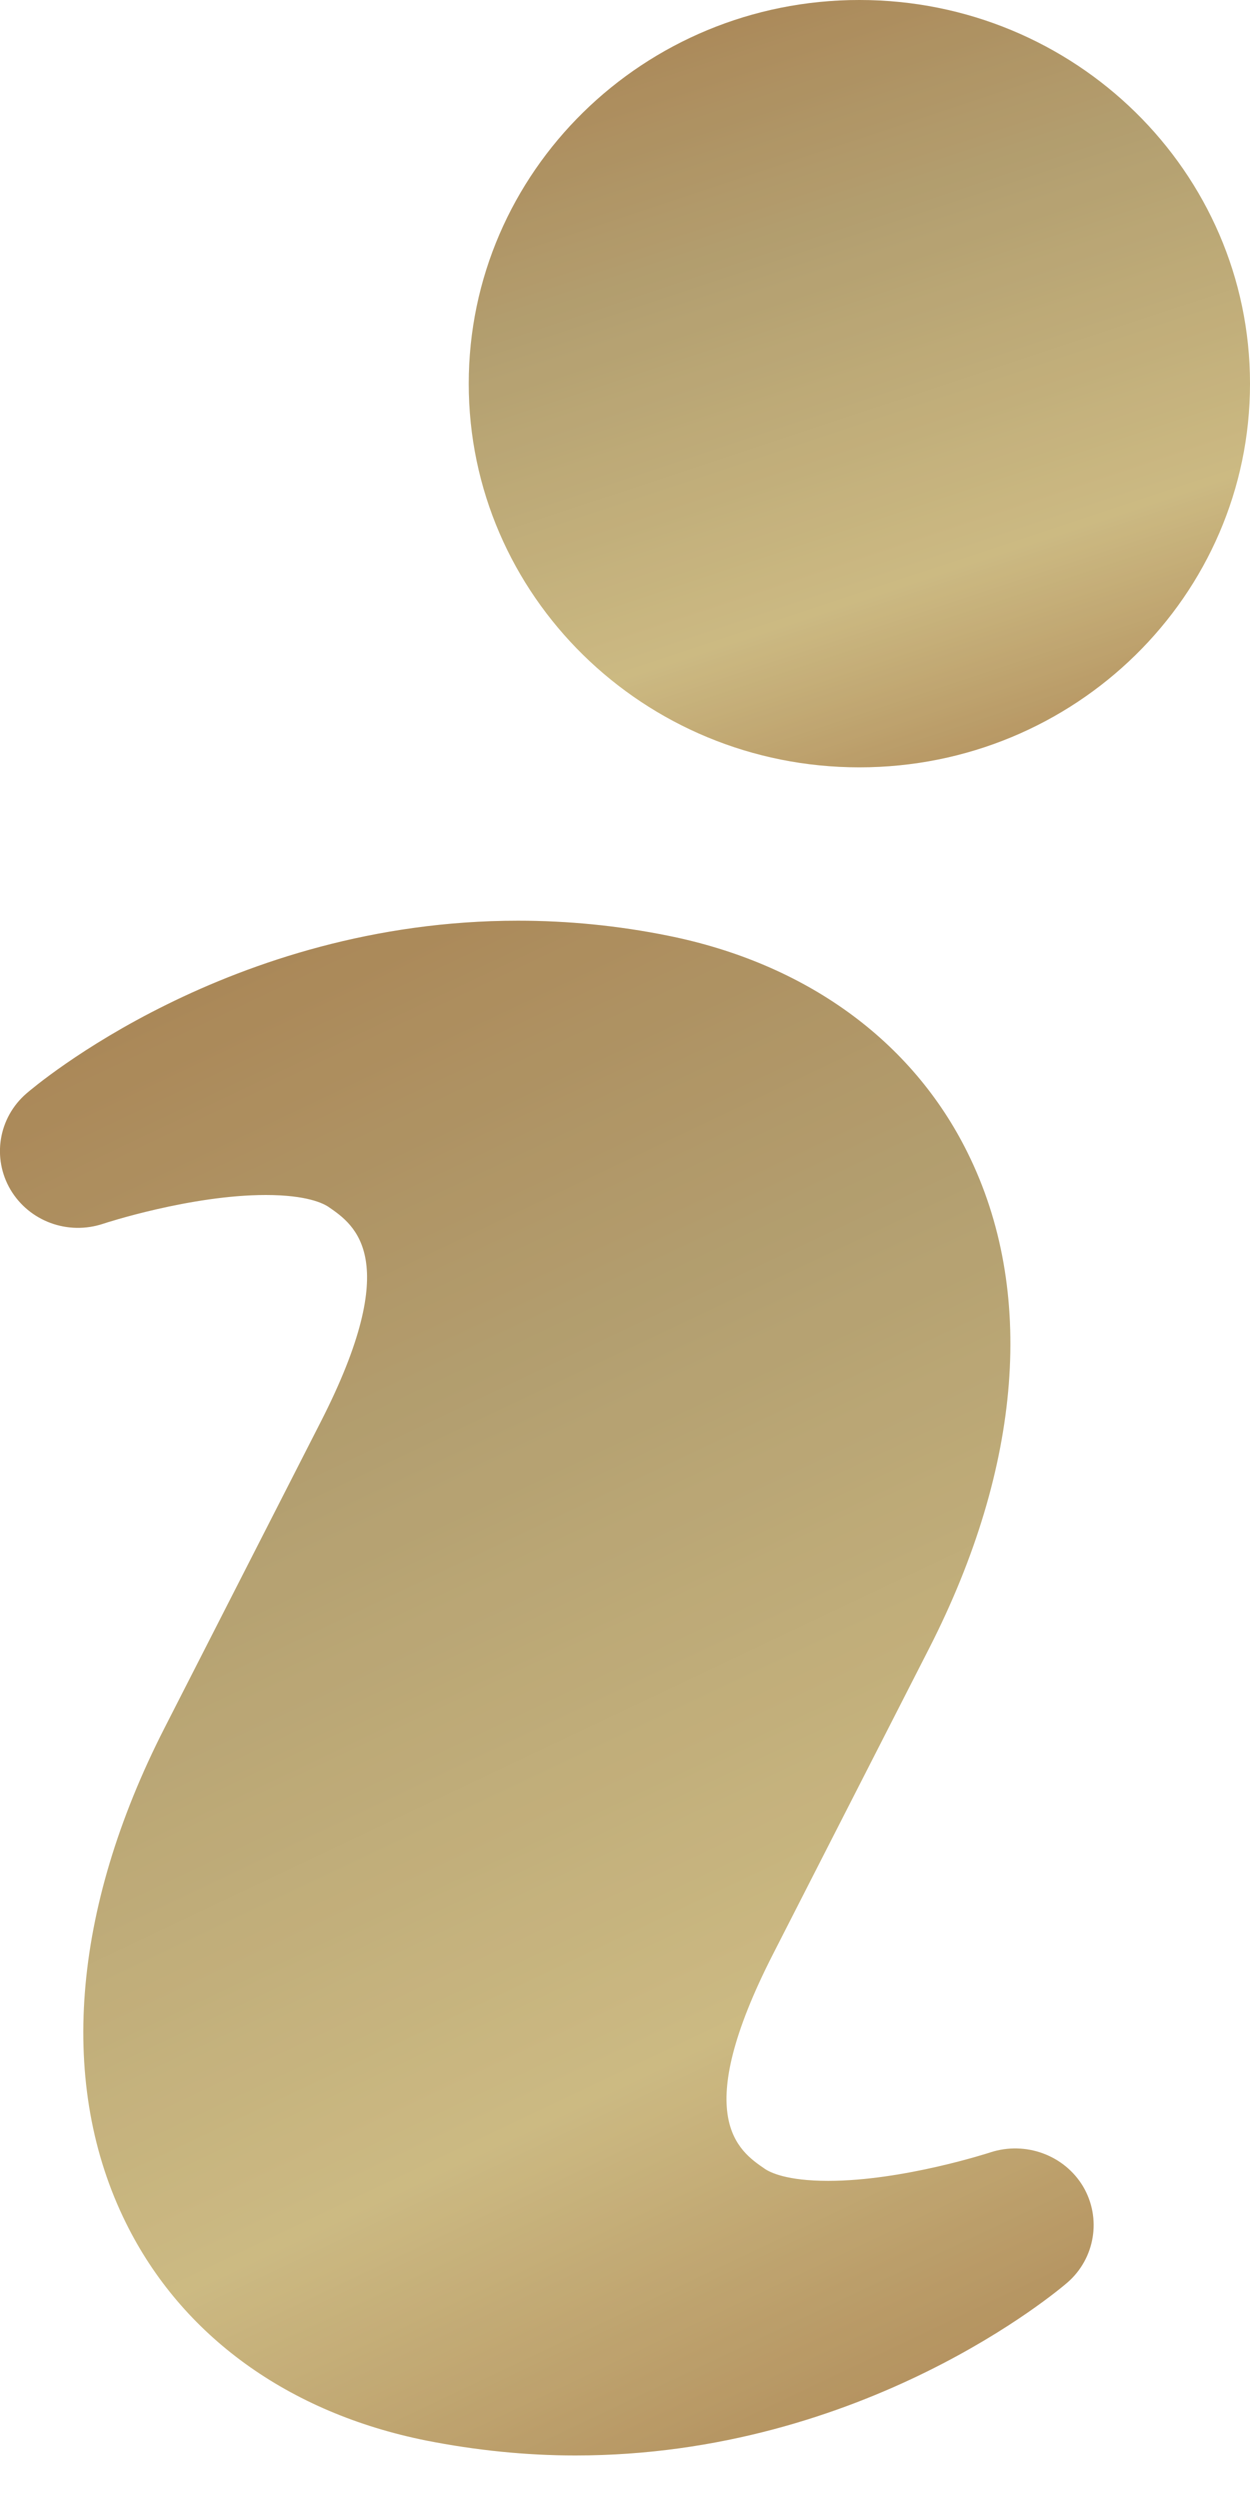
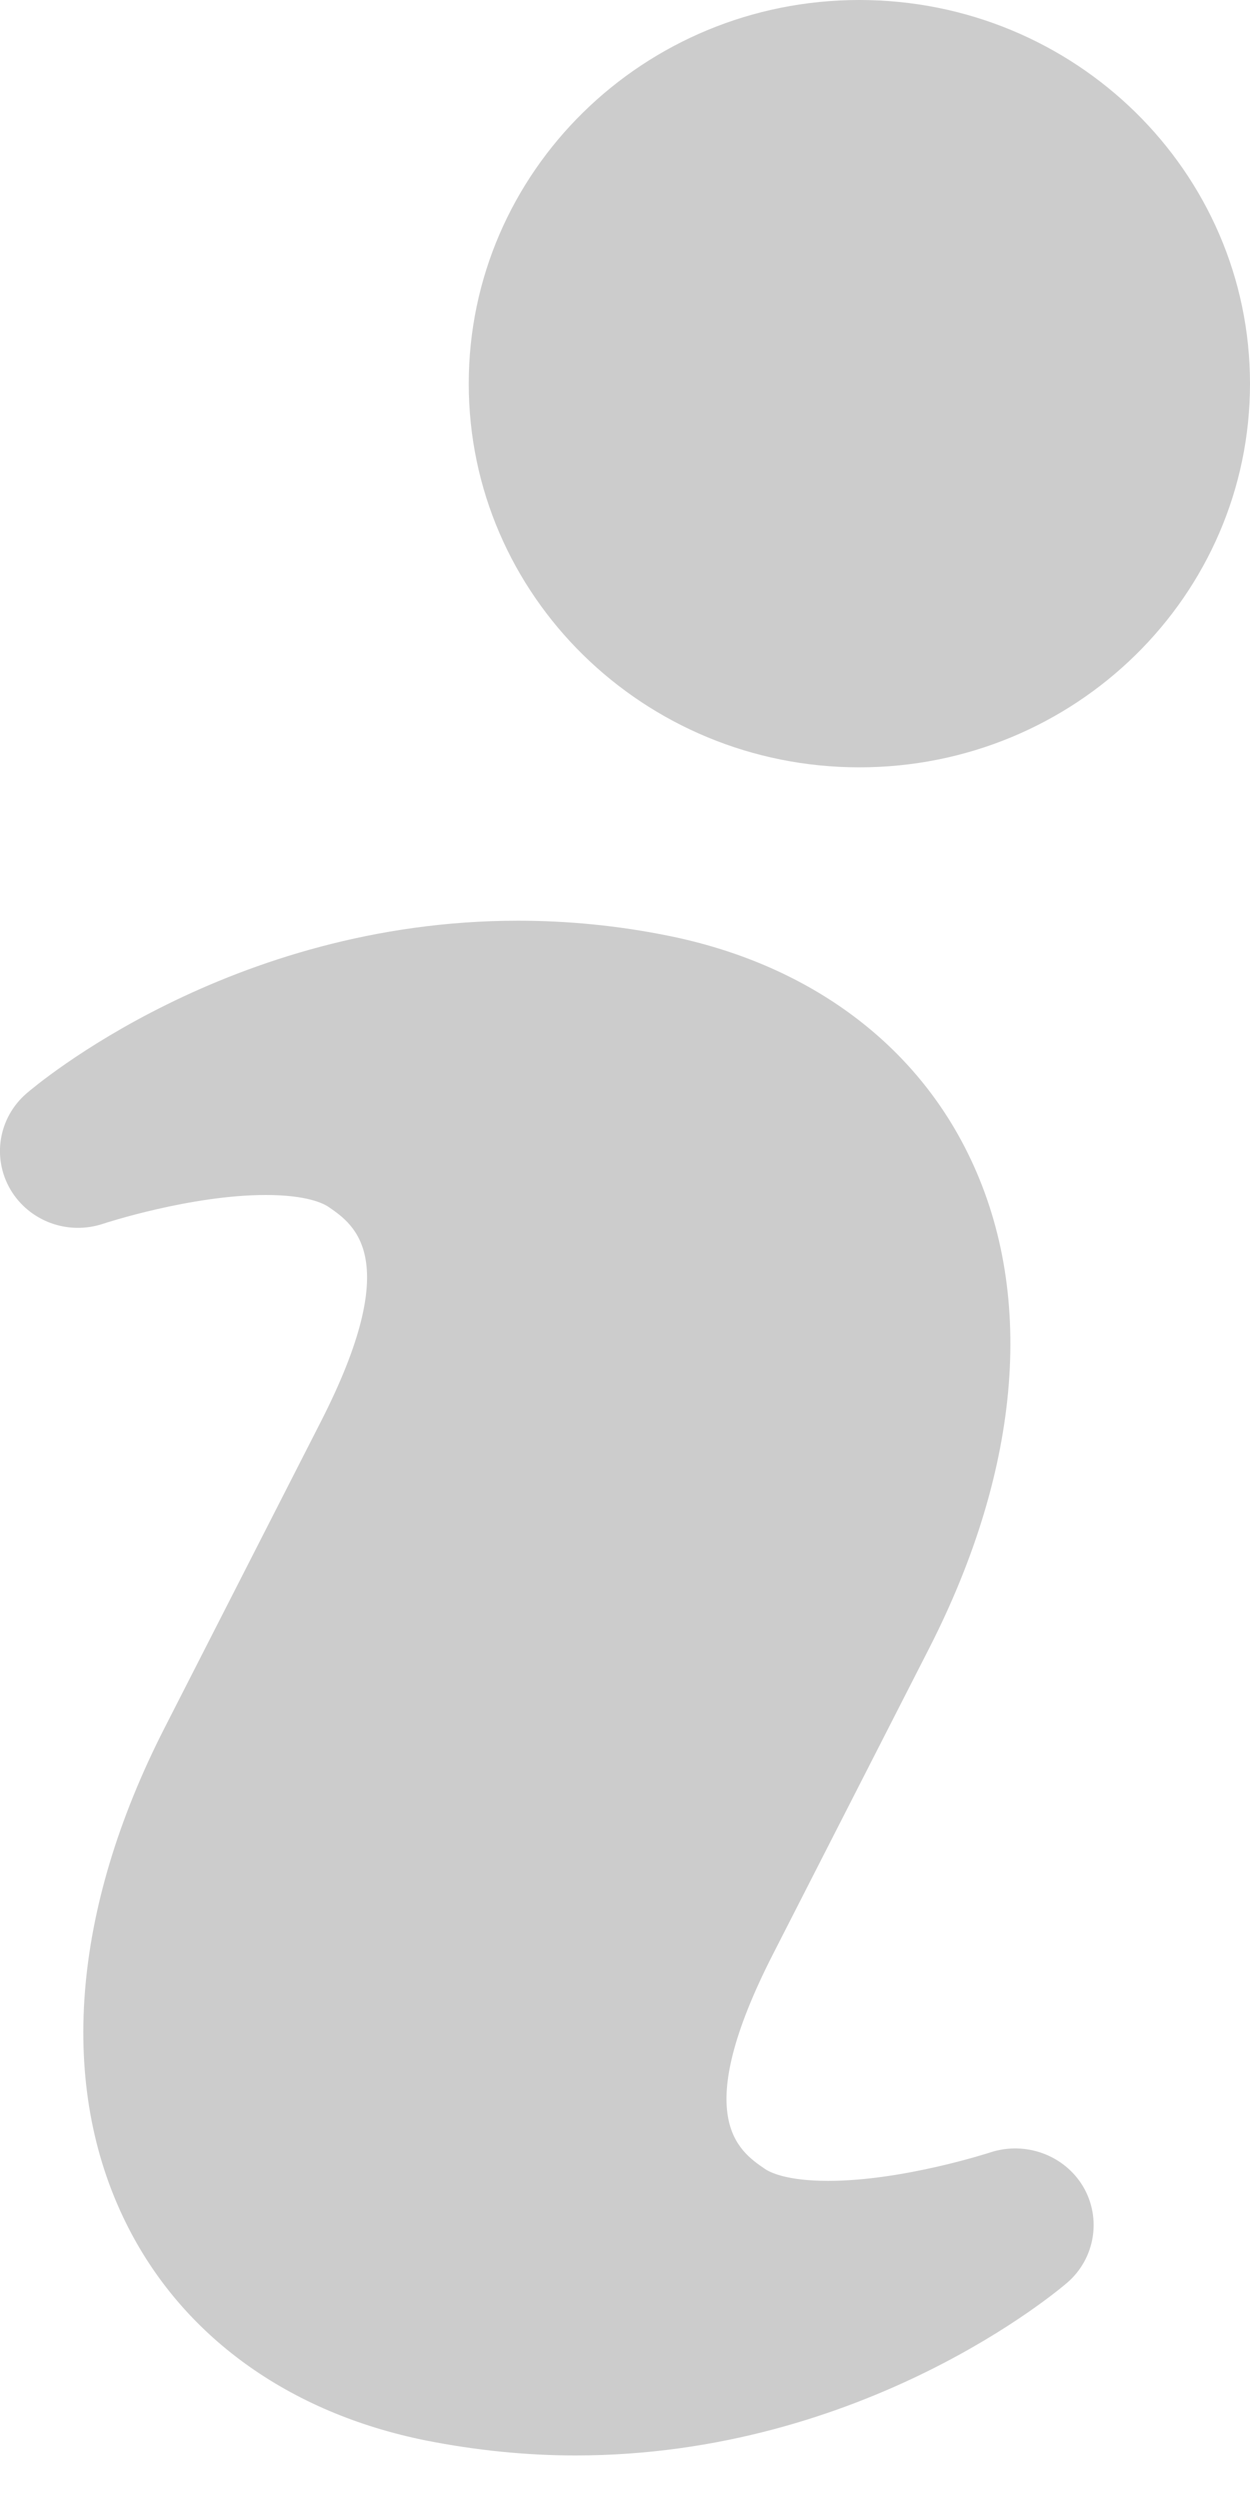
<svg xmlns="http://www.w3.org/2000/svg" width="16" height="32" viewBox="0 0 16 32" fill="none">
-   <path d="M12.678 27.55C12.666 27.554 11.56 27.915 10.601 27.915C10.07 27.915 9.856 27.807 9.788 27.76C9.452 27.53 8.828 27.1 9.896 25.01L11.896 21.093C13.082 18.767 13.258 16.517 12.386 14.757C11.675 13.317 10.309 12.329 8.546 11.976C7.912 11.848 7.268 11.785 6.63 11.785C2.932 11.785 0.442 13.907 0.338 13.997C-0.02 14.307 -0.104 14.822 0.134 15.227C0.374 15.632 0.868 15.816 1.324 15.663C1.334 15.659 2.442 15.296 3.402 15.296C3.928 15.296 4.14 15.404 4.206 15.449C4.544 15.681 5.17 16.117 4.104 18.203L2.104 22.122C0.916 24.45 0.742 26.699 1.614 28.457C2.326 29.897 3.69 30.885 5.456 31.239C6.084 31.363 6.728 31.43 7.364 31.43C11.065 31.43 13.556 29.308 13.661 29.218C14.018 28.909 14.102 28.392 13.864 27.988C13.624 27.585 13.127 27.404 12.678 27.55Z" fill="url(#paint0_linear_364_1520)" />
  <path d="M12.678 27.55C12.666 27.554 11.56 27.915 10.601 27.915C10.07 27.915 9.856 27.807 9.788 27.76C9.452 27.53 8.828 27.1 9.896 25.01L11.896 21.093C13.082 18.767 13.258 16.517 12.386 14.757C11.675 13.317 10.309 12.329 8.546 11.976C7.912 11.848 7.268 11.785 6.63 11.785C2.932 11.785 0.442 13.907 0.338 13.997C-0.02 14.307 -0.104 14.822 0.134 15.227C0.374 15.632 0.868 15.816 1.324 15.663C1.334 15.659 2.442 15.296 3.402 15.296C3.928 15.296 4.14 15.404 4.206 15.449C4.544 15.681 5.17 16.117 4.104 18.203L2.104 22.122C0.916 24.45 0.742 26.699 1.614 28.457C2.326 29.897 3.69 30.885 5.456 31.239C6.084 31.363 6.728 31.43 7.364 31.43C11.065 31.43 13.556 29.308 13.661 29.218C14.018 28.909 14.102 28.392 13.864 27.988C13.624 27.585 13.127 27.404 12.678 27.55Z" fill="black" fill-opacity="0.2" />
-   <path d="M11 9.822C13.761 9.822 16 7.623 16 4.911C16 2.199 13.761 0 11 0C8.239 0 6 2.199 6 4.911C6 7.623 8.239 9.822 11 9.822Z" fill="url(#paint1_linear_364_1520)" />
  <path d="M11 9.822C13.761 9.822 16 7.623 16 4.911C16 2.199 13.761 0 11 0C8.239 0 6 2.199 6 4.911C6 7.623 8.239 9.822 11 9.822Z" fill="black" fill-opacity="0.2" />
  <defs>
    <linearGradient id="paint0_linear_364_1520" x1="155.155" y1="-93.724" x2="178.875" y2="-43.747" gradientUnits="userSpaceOnUse">
      <stop offset="0.094" stop-color="#CF995D" />
      <stop offset="0.228" stop-color="#FFE8A3" />
      <stop offset="0.325" stop-color="#E0C78C" />
      <stop offset="0.49" stop-color="#CF995D" />
      <stop offset="0.67" stop-color="#E0C78C" />
      <stop offset="0.825" stop-color="#FFE8A3" />
      <stop offset="0.974" stop-color="#CF995D" />
    </linearGradient>
    <linearGradient id="paint1_linear_364_1520" x1="116.833" y1="-52.755" x2="125.994" y2="-25.18" gradientUnits="userSpaceOnUse">
      <stop offset="0.094" stop-color="#CF995D" />
      <stop offset="0.228" stop-color="#FFE8A3" />
      <stop offset="0.325" stop-color="#E0C78C" />
      <stop offset="0.49" stop-color="#CF995D" />
      <stop offset="0.67" stop-color="#E0C78C" />
      <stop offset="0.825" stop-color="#FFE8A3" />
      <stop offset="0.974" stop-color="#CF995D" />
    </linearGradient>
  </defs>
</svg>